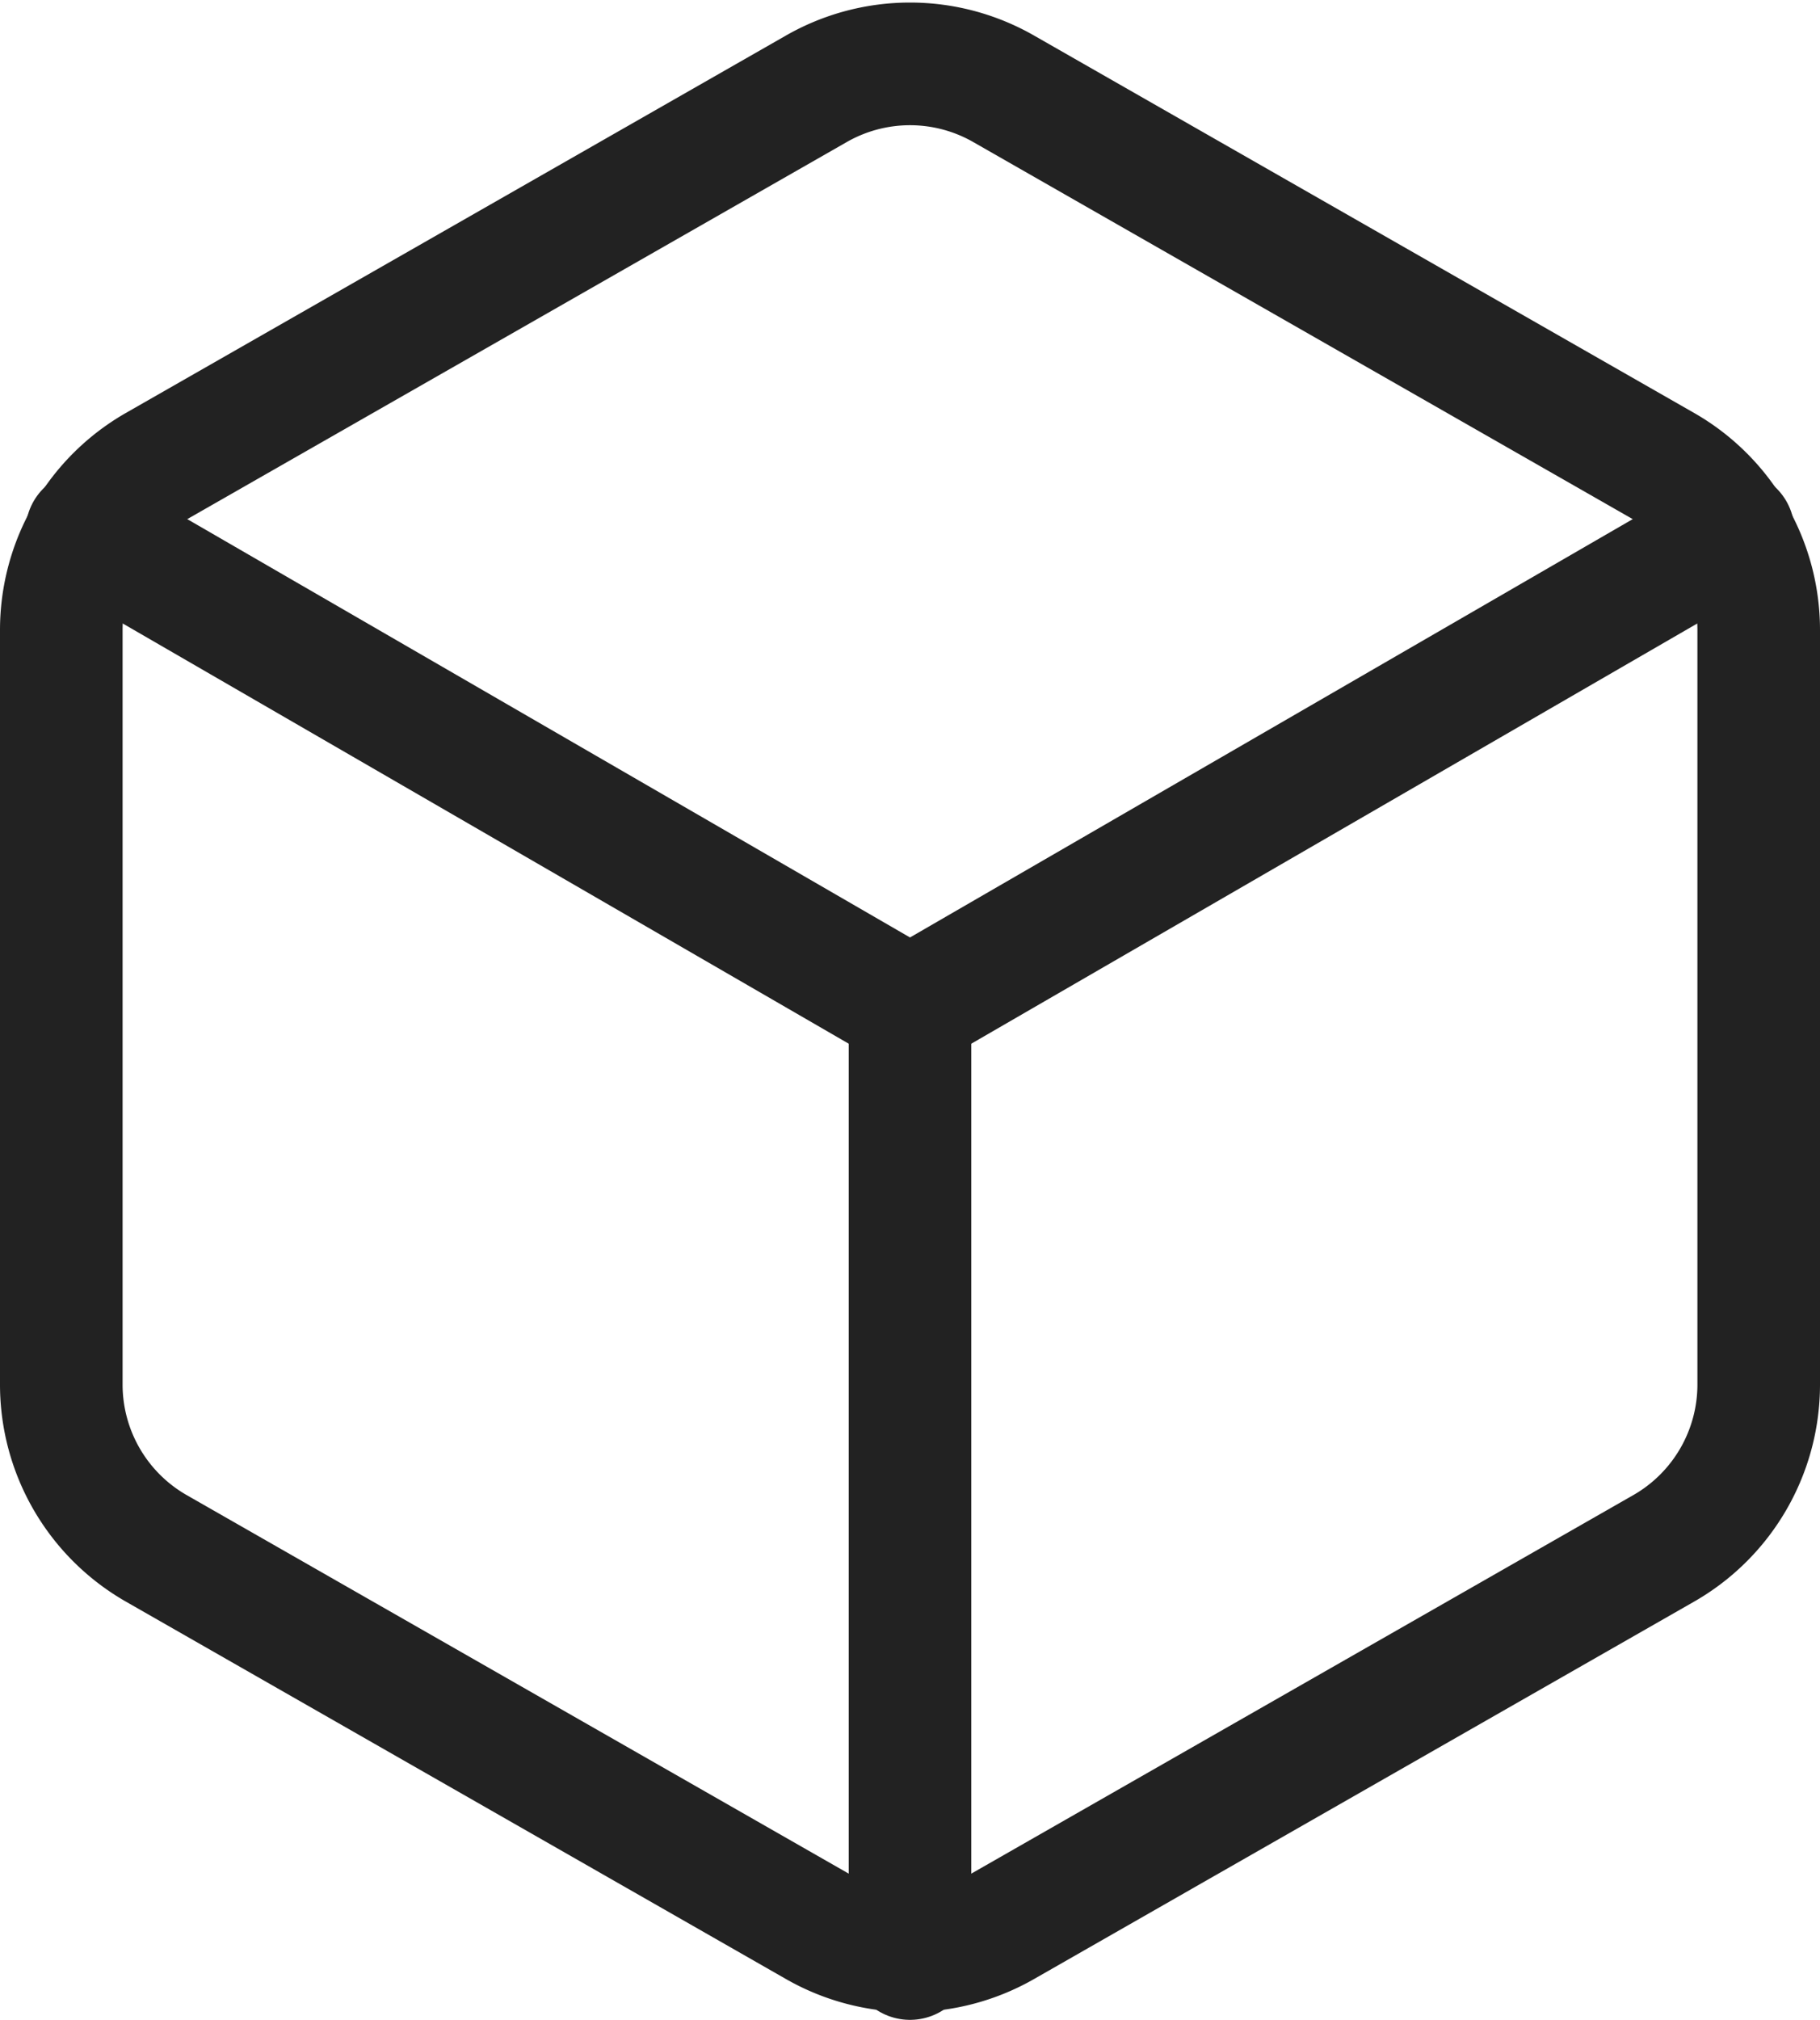
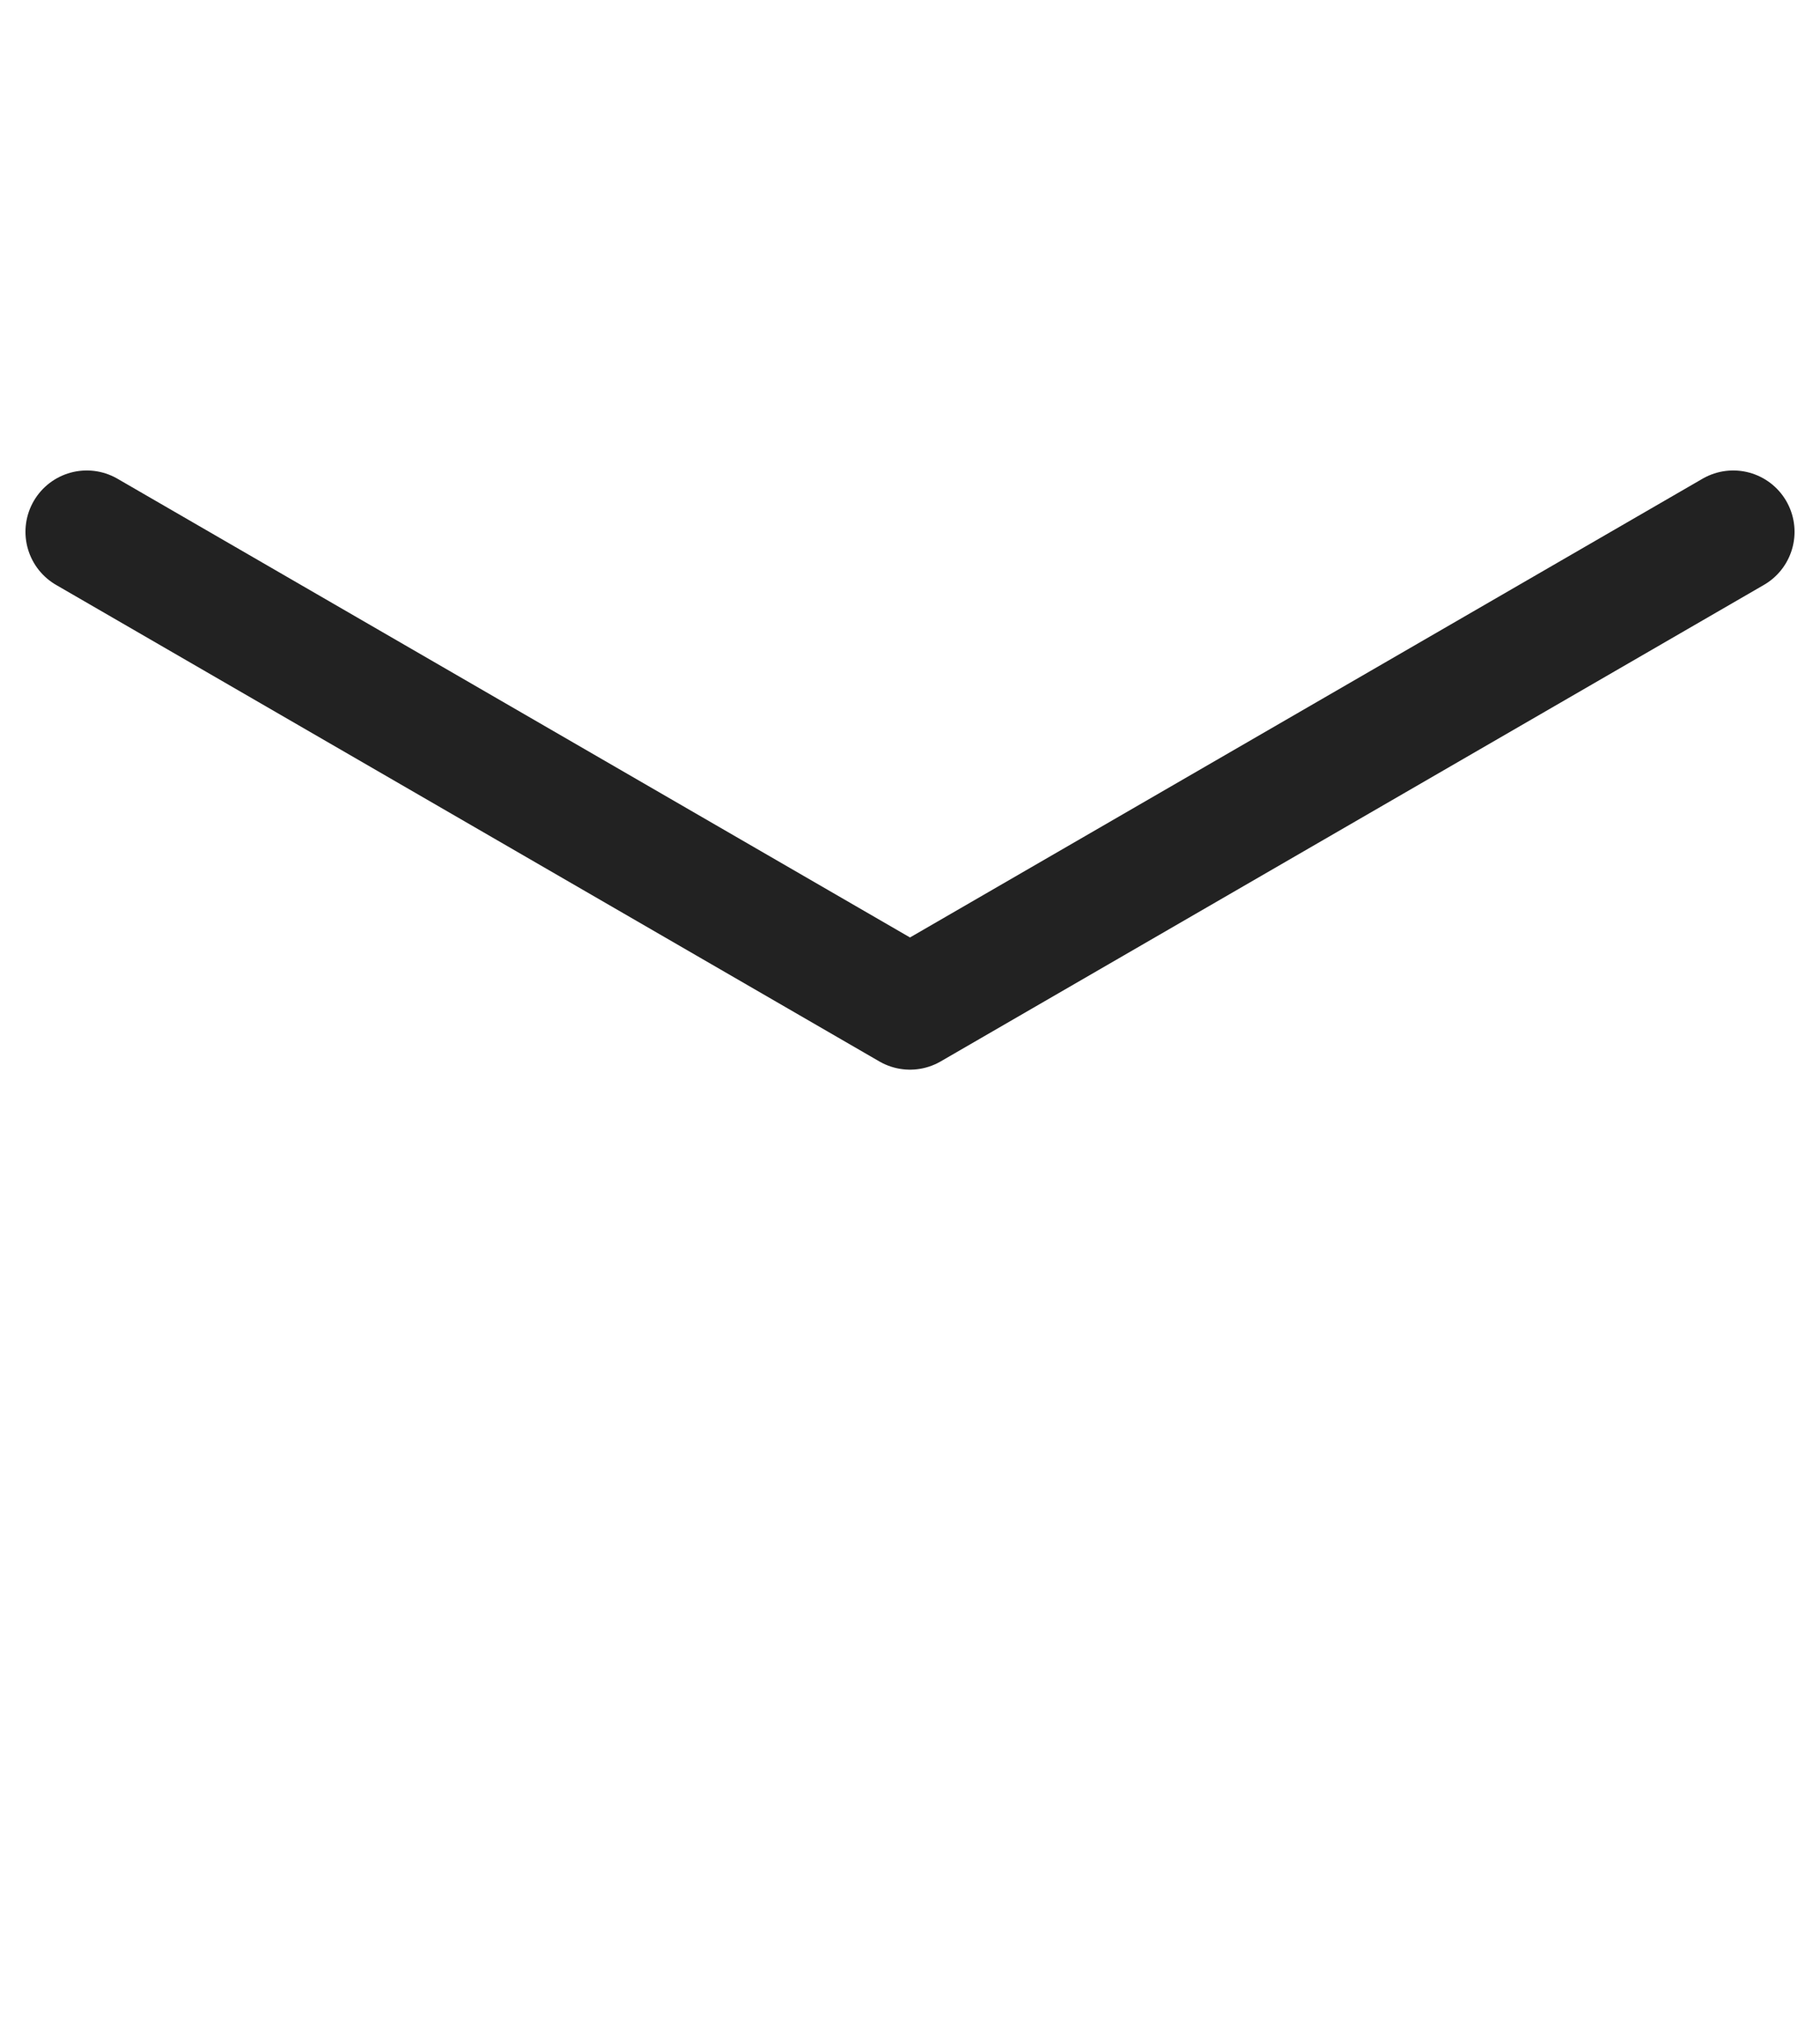
<svg xmlns="http://www.w3.org/2000/svg" width="19.3" height="21.406" viewBox="0 0 19.3 21.406">
  <g id="Icon_feather-box" data-name="Icon feather-box" transform="translate(-3.85 -2.325)">
-     <path id="Path_2325" data-name="Path 2325" d="M22.5,17V9a2,2,0,0,0-1-1.73l-7-4a2,2,0,0,0-2,0l-7,4A2,2,0,0,0,4.5,9v8a2,2,0,0,0,1,1.73l7,4a2,2,0,0,0,2,0l7-4a2,2,0,0,0,1-1.73Z" fill="none" stroke="#222" stroke-linecap="round" stroke-linejoin="round" stroke-width="1.3" />
    <path id="Path_2326" data-name="Path 2326" d="M4.905,10.44l8.73,5.05,8.73-5.05" transform="translate(-0.135 -2.479)" fill="none" stroke="#222" stroke-linecap="round" stroke-linejoin="round" stroke-width="1.3" />
-     <path id="Path_2327" data-name="Path 2327" d="M18,28.08V18" transform="translate(-4.5 -4.999)" fill="none" stroke="#222" stroke-linecap="round" stroke-linejoin="round" stroke-width="1.3" />
  </g>
</svg>